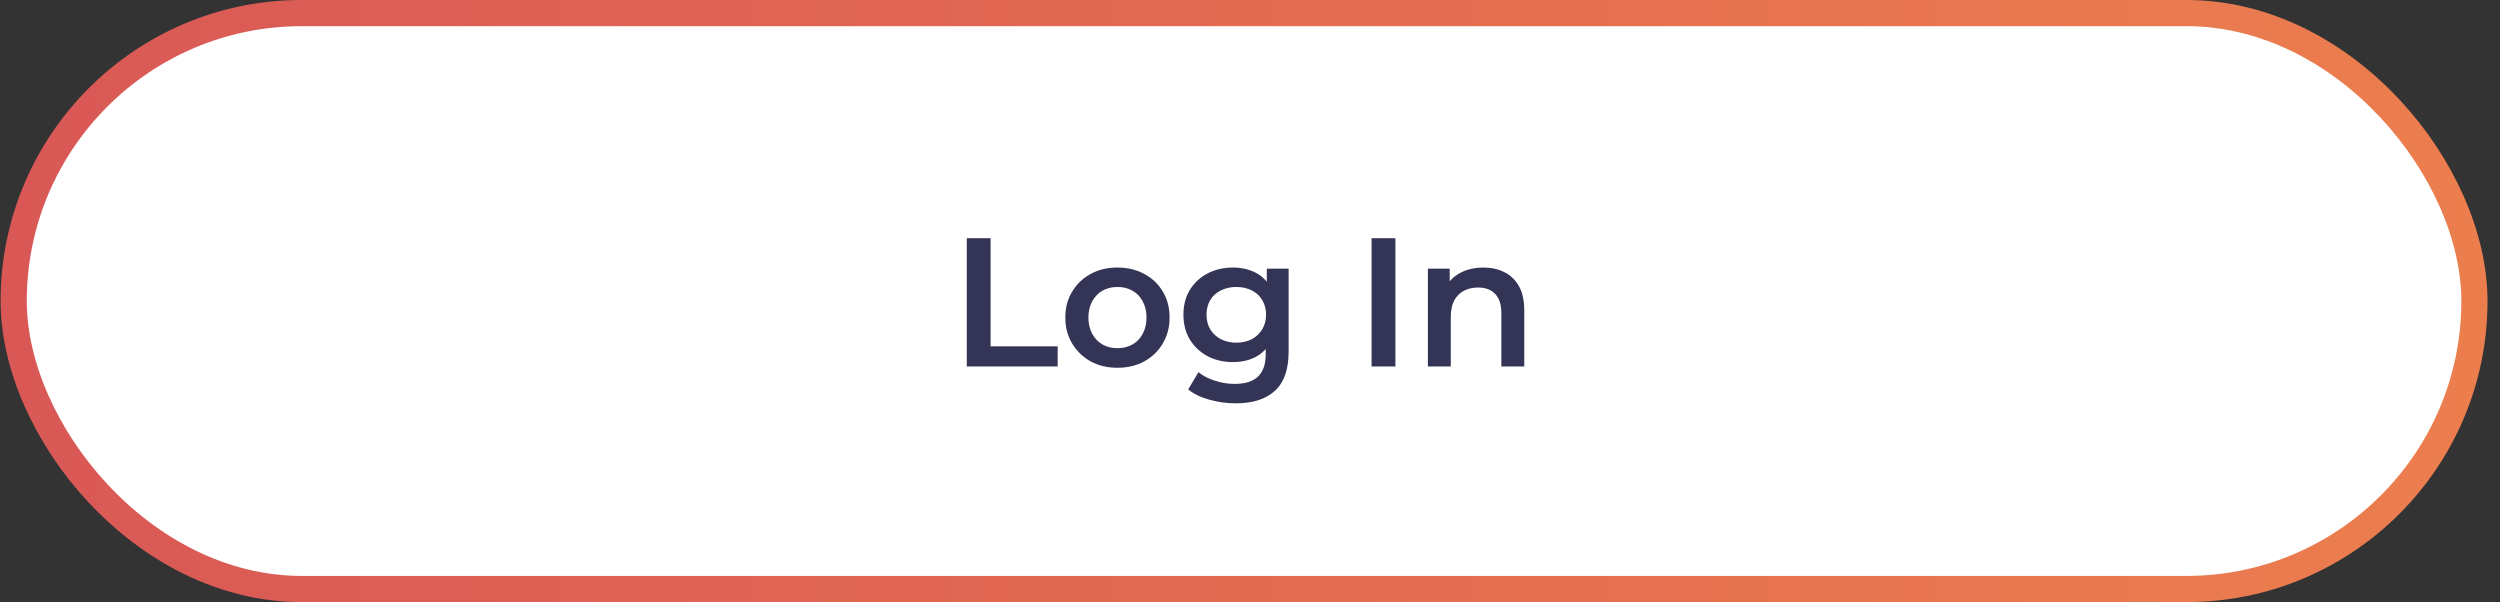
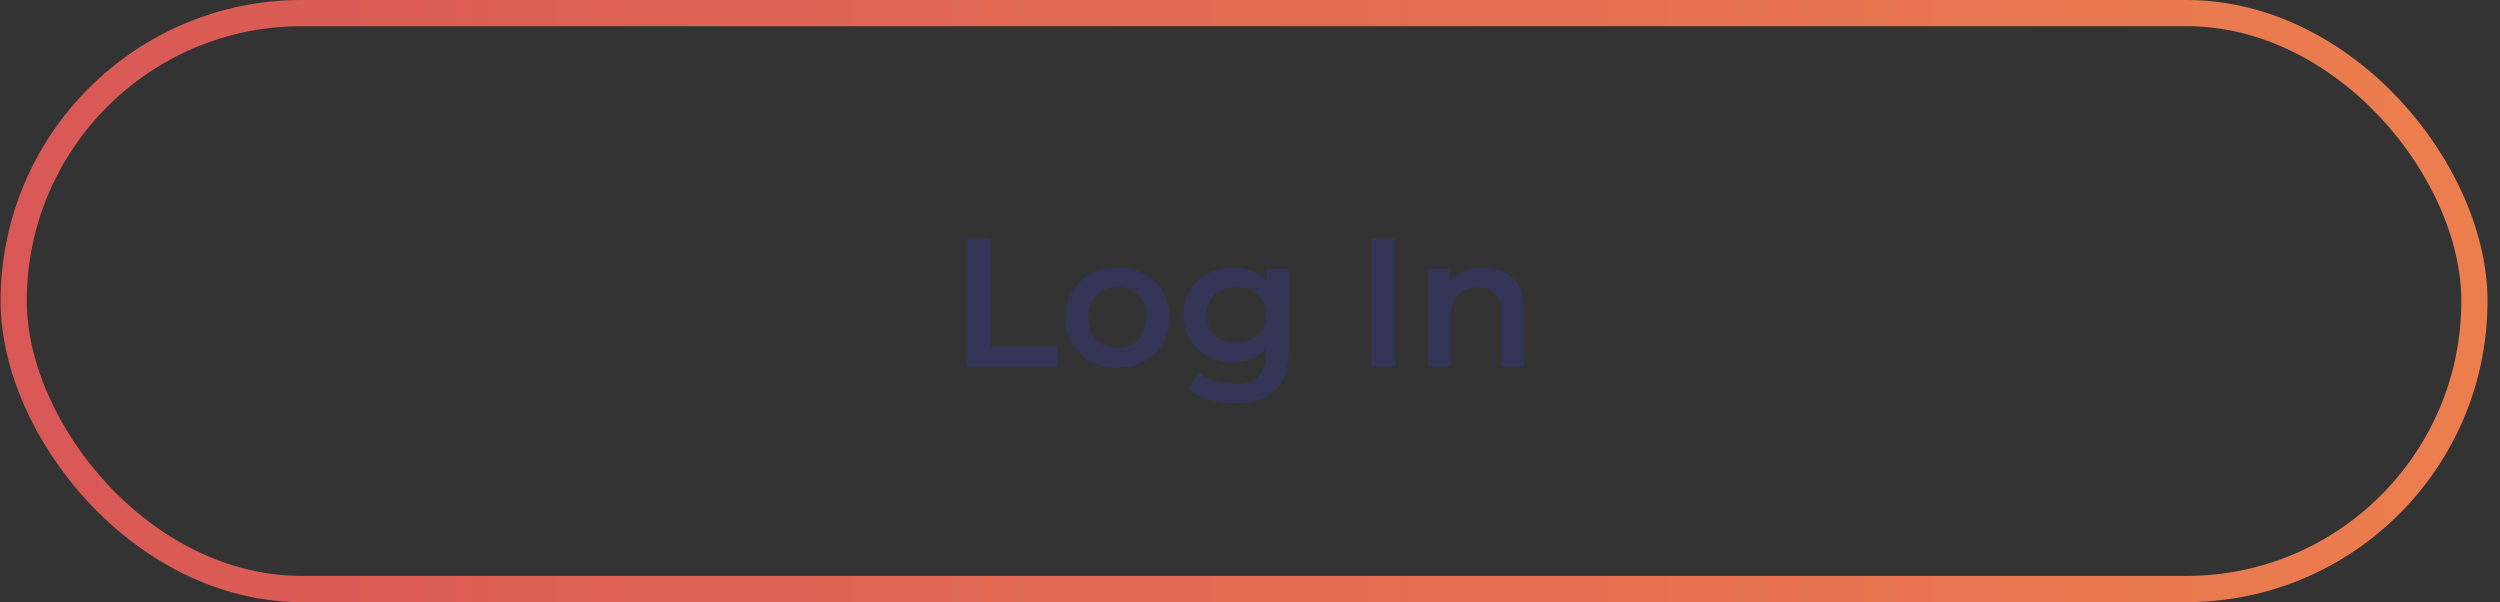
<svg xmlns="http://www.w3.org/2000/svg" width="191" height="46" viewBox="0 0 191 46" fill="none">
  <rect x="0" y="0" width="191" height="46" fill="#333333" stroke="none" />
-   <rect x="1.046" y="1" width="188" height="44" rx="22" fill="white" />
  <path d="M73.862 28V18.2H75.682V26.46H80.806V28H73.862ZM85.366 28.098C84.601 28.098 83.92 27.935 83.322 27.608C82.725 27.272 82.254 26.815 81.908 26.236C81.563 25.657 81.39 24.999 81.39 24.262C81.39 23.515 81.563 22.857 81.908 22.288C82.254 21.709 82.725 21.257 83.322 20.93C83.92 20.603 84.601 20.44 85.366 20.44C86.141 20.44 86.827 20.603 87.424 20.93C88.031 21.257 88.502 21.705 88.838 22.274C89.184 22.843 89.356 23.506 89.356 24.262C89.356 24.999 89.184 25.657 88.838 26.236C88.502 26.815 88.031 27.272 87.424 27.608C86.827 27.935 86.141 28.098 85.366 28.098ZM85.366 26.6C85.796 26.6 86.178 26.507 86.514 26.32C86.85 26.133 87.112 25.863 87.298 25.508C87.494 25.153 87.592 24.738 87.592 24.262C87.592 23.777 87.494 23.361 87.298 23.016C87.112 22.661 86.85 22.391 86.514 22.204C86.178 22.017 85.8 21.924 85.38 21.924C84.951 21.924 84.568 22.017 84.232 22.204C83.906 22.391 83.644 22.661 83.448 23.016C83.252 23.361 83.154 23.777 83.154 24.262C83.154 24.738 83.252 25.153 83.448 25.508C83.644 25.863 83.906 26.133 84.232 26.32C84.568 26.507 84.946 26.6 85.366 26.6ZM94.418 30.814C93.727 30.814 93.05 30.721 92.388 30.534C91.734 30.357 91.198 30.095 90.778 29.75L91.562 28.434C91.888 28.705 92.299 28.919 92.794 29.078C93.298 29.246 93.806 29.33 94.32 29.33C95.141 29.33 95.743 29.139 96.126 28.756C96.508 28.383 96.7 27.818 96.7 27.062V25.732L96.84 24.038L96.784 22.344V20.524H98.45V26.866C98.45 28.219 98.105 29.213 97.414 29.848C96.723 30.492 95.725 30.814 94.418 30.814ZM94.194 27.664C93.484 27.664 92.841 27.515 92.262 27.216C91.692 26.908 91.24 26.483 90.904 25.942C90.577 25.401 90.414 24.766 90.414 24.038C90.414 23.319 90.577 22.689 90.904 22.148C91.24 21.607 91.692 21.187 92.262 20.888C92.841 20.589 93.484 20.44 94.194 20.44C94.829 20.44 95.398 20.566 95.902 20.818C96.406 21.07 96.807 21.462 97.106 21.994C97.414 22.526 97.568 23.207 97.568 24.038C97.568 24.869 97.414 25.555 97.106 26.096C96.807 26.628 96.406 27.025 95.902 27.286C95.398 27.538 94.829 27.664 94.194 27.664ZM94.46 26.18C94.898 26.18 95.29 26.091 95.636 25.914C95.981 25.727 96.247 25.475 96.434 25.158C96.63 24.831 96.728 24.458 96.728 24.038C96.728 23.618 96.63 23.249 96.434 22.932C96.247 22.605 95.981 22.358 95.636 22.19C95.29 22.013 94.898 21.924 94.46 21.924C94.021 21.924 93.624 22.013 93.27 22.19C92.924 22.358 92.654 22.605 92.458 22.932C92.271 23.249 92.178 23.618 92.178 24.038C92.178 24.458 92.271 24.831 92.458 25.158C92.654 25.475 92.924 25.727 93.27 25.914C93.624 26.091 94.021 26.18 94.46 26.18ZM104.788 28V18.2H106.608V28H104.788ZM113.332 20.44C113.93 20.44 114.462 20.557 114.928 20.79C115.404 21.023 115.778 21.383 116.048 21.868C116.319 22.344 116.454 22.96 116.454 23.716V28H114.704V23.94C114.704 23.277 114.546 22.783 114.228 22.456C113.92 22.129 113.486 21.966 112.926 21.966C112.516 21.966 112.152 22.05 111.834 22.218C111.517 22.386 111.27 22.638 111.092 22.974C110.924 23.301 110.84 23.716 110.84 24.22V28H109.09V20.524H110.756V22.54L110.462 21.924C110.724 21.448 111.102 21.084 111.596 20.832C112.1 20.571 112.679 20.44 113.332 20.44Z" fill="#333456" />
  <rect x="1.046" y="1" width="188" height="44" rx="22" stroke="url(#paint0_linear_579_15495)" stroke-width="2" />
  <defs>
    <linearGradient id="paint0_linear_579_15495" x1="0.046" y1="23" x2="190.046" y2="23" gradientUnits="userSpaceOnUse">
      <stop stop-color="#D95856" />
      <stop offset="1" stop-color="#EC7E4E" />
    </linearGradient>
  </defs>
</svg>